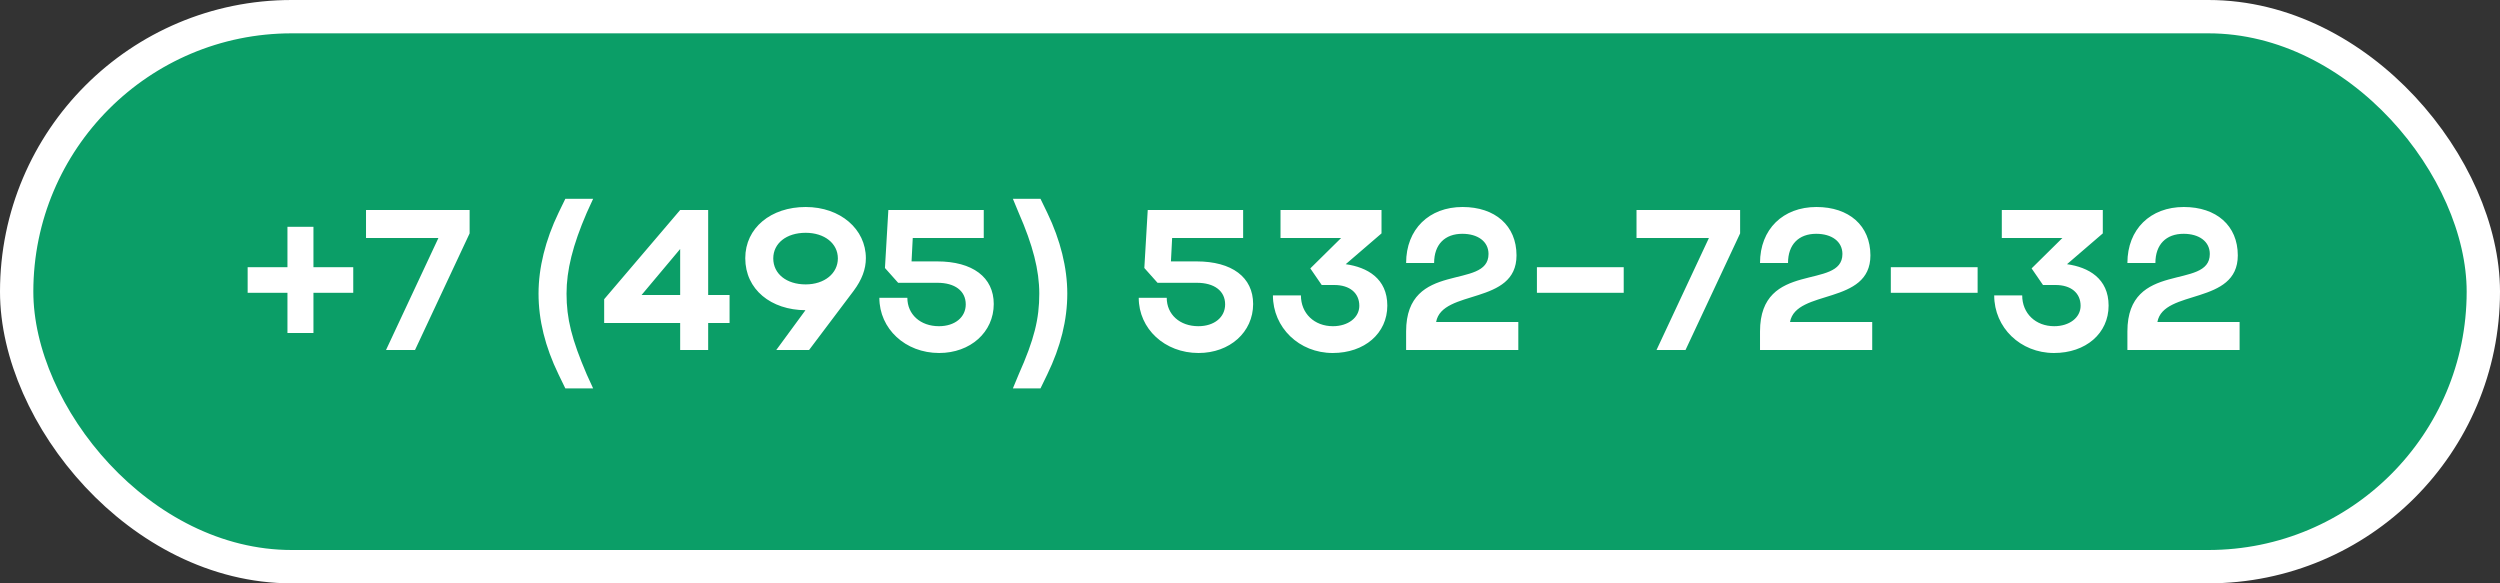
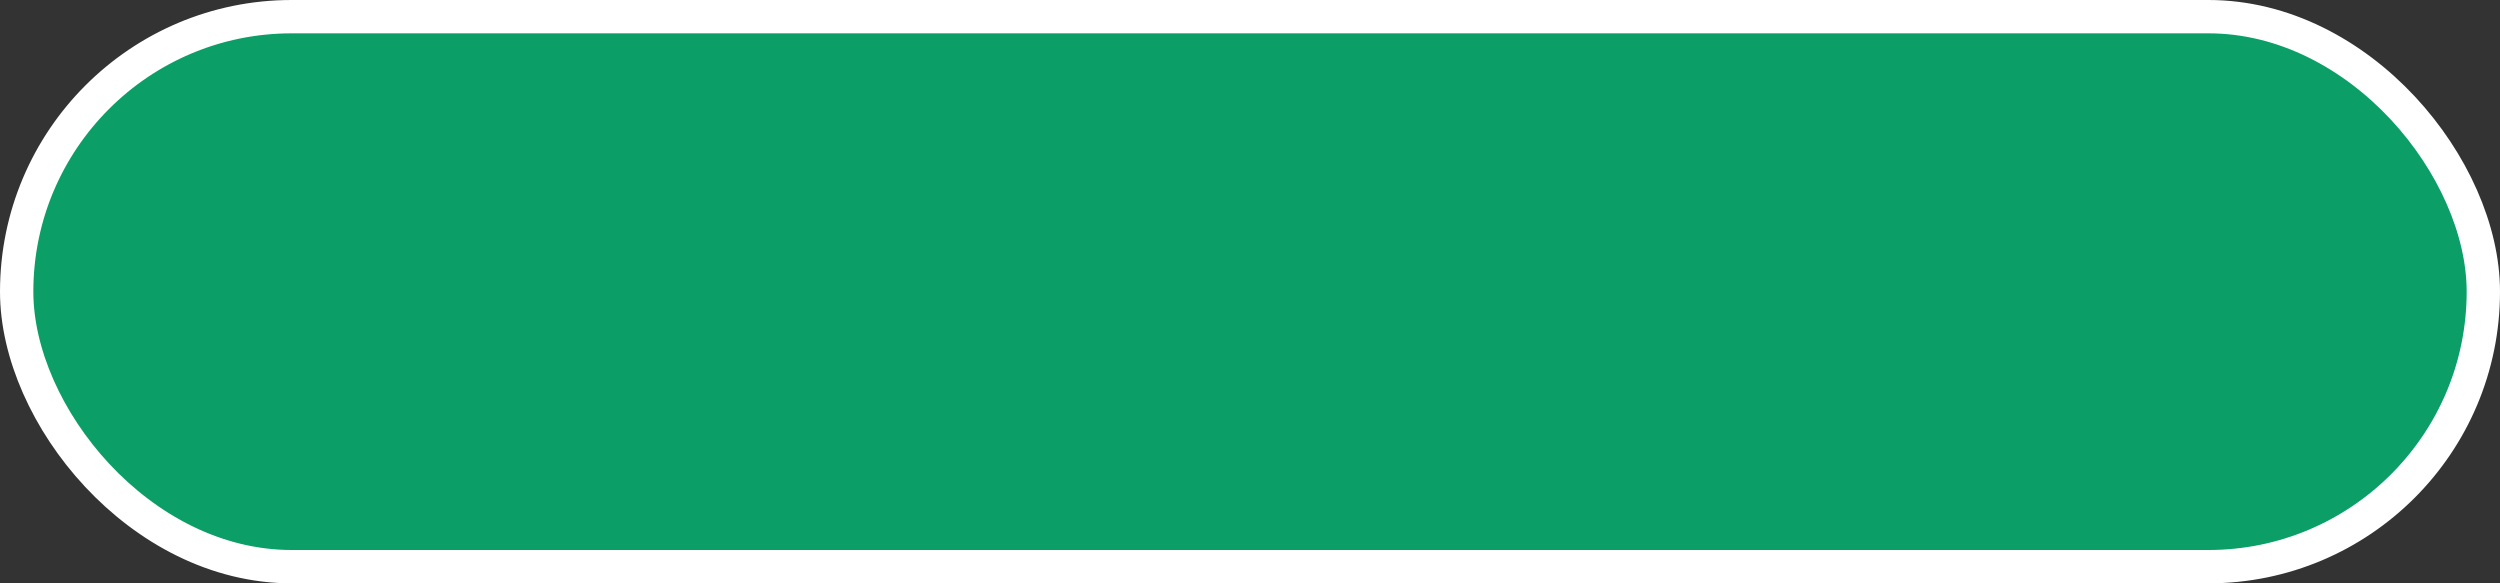
<svg xmlns="http://www.w3.org/2000/svg" width="150" height="35" viewBox="0 0 150 35" fill="none">
  <rect x="0" y="0" width="150" height="35" fill="#333333" stroke="none" />
  <rect x="1" y="1" width="148" height="33" rx="16.5" fill="#0B9E67" stroke="white" stroke-width="2" />
-   <path d="M14.859 17.568V16.032H17.247V13.608H18.807V16.032H21.195V17.568H18.807V19.98H17.247V17.568H14.859ZM26.305 14.28H21.961V12.6H28.177V14.004L24.901 21H23.161L26.305 14.28ZM33.92 23.304L33.512 22.464C32.708 20.808 32.312 19.2 32.312 17.616C32.312 16.068 32.72 14.412 33.512 12.768L33.92 11.928H35.588L35.204 12.768C34.364 14.712 33.992 16.212 33.992 17.616C33.992 19.128 34.304 20.364 35.204 22.464L35.588 23.304H33.92ZM36.25 19.38V17.952L40.81 12.6H42.49V17.7H43.774V19.38H42.49V21H40.81V19.38H36.25ZM38.494 17.7H40.81V14.94L38.494 17.7ZM51.952 15.492C51.952 16.152 51.712 16.788 51.22 17.448L48.544 21H46.576L48.328 18.612C46.264 18.6 44.716 17.376 44.716 15.492C44.716 13.668 46.264 12.42 48.34 12.42C50.428 12.42 51.952 13.752 51.952 15.492ZM50.272 15.504C50.272 14.604 49.468 13.968 48.34 13.968C47.176 13.968 46.396 14.604 46.396 15.504C46.396 16.428 47.188 17.064 48.34 17.064C49.468 17.064 50.272 16.404 50.272 15.504ZM56.349 21.18C54.321 21.18 52.761 19.728 52.761 17.868H54.441C54.441 18.864 55.221 19.572 56.337 19.572C57.297 19.572 57.945 19.032 57.945 18.264C57.945 17.448 57.285 16.968 56.253 16.968H53.889L53.097 16.08L53.301 12.6H59.025V14.28H54.765L54.693 15.684H56.229C58.353 15.684 59.625 16.632 59.625 18.24C59.625 19.932 58.221 21.18 56.349 21.18ZM62.429 23.304H60.773L61.121 22.464C62.057 20.364 62.357 19.128 62.357 17.616C62.357 16.212 61.973 14.712 61.121 12.768L60.773 11.928H62.429L62.837 12.768C63.629 14.412 64.037 16.068 64.037 17.616C64.037 19.2 63.641 20.808 62.837 22.464L62.429 23.304ZM71.912 21.18C69.884 21.18 68.324 19.728 68.324 17.868H70.004C70.004 18.864 70.784 19.572 71.9 19.572C72.86 19.572 73.508 19.032 73.508 18.264C73.508 17.448 72.848 16.968 71.816 16.968H69.452L68.66 16.08L68.864 12.6H74.588V14.28H70.328L70.256 15.684H71.792C73.916 15.684 75.188 16.632 75.188 18.24C75.188 19.932 73.784 21.18 71.912 21.18ZM80.467 14.28H76.831V12.6H82.891V14.004L80.743 15.852C82.027 16.032 83.239 16.704 83.239 18.336C83.239 20.004 81.871 21.18 79.963 21.18C77.947 21.18 76.375 19.656 76.375 17.724H78.055C78.055 18.804 78.859 19.572 79.975 19.572C80.887 19.572 81.559 19.056 81.559 18.348C81.559 17.58 80.983 17.1 80.059 17.1H79.303L78.619 16.104L80.467 14.28ZM87.751 12.42C89.707 12.42 90.991 13.536 90.991 15.324C90.991 18.324 86.527 17.328 86.167 19.32H91.099V21H84.367V19.884C84.367 15.576 89.311 17.436 89.311 15.24C89.311 14.484 88.663 14.028 87.739 14.028C86.695 14.028 86.047 14.664 86.047 15.78H84.367C84.367 13.752 85.747 12.42 87.751 12.42ZM92.215 17.568V16.032H97.423V17.568H92.215ZM102.535 14.28H98.191V12.6H104.407V14.004L101.131 21H99.391L102.535 14.28ZM108.985 12.42C110.941 12.42 112.225 13.536 112.225 15.324C112.225 18.324 107.761 17.328 107.401 19.32H112.333V21H105.601V19.884C105.601 15.576 110.545 17.436 110.545 15.24C110.545 14.484 109.897 14.028 108.973 14.028C107.929 14.028 107.281 14.664 107.281 15.78H105.601C105.601 13.752 106.981 12.42 108.985 12.42ZM113.449 17.568V16.032H118.657V17.568H113.449ZM123.744 14.28H120.108V12.6H126.168V14.004L124.02 15.852C125.304 16.032 126.516 16.704 126.516 18.336C126.516 20.004 125.148 21.18 123.24 21.18C121.224 21.18 119.652 19.656 119.652 17.724H121.332C121.332 18.804 122.136 19.572 123.252 19.572C124.164 19.572 124.836 19.056 124.836 18.348C124.836 17.58 124.26 17.1 123.336 17.1H122.58L121.896 16.104L123.744 14.28ZM131.028 12.42C132.984 12.42 134.268 13.536 134.268 15.324C134.268 18.324 129.804 17.328 129.444 19.32H134.376V21H127.644V19.884C127.644 15.576 132.588 17.436 132.588 15.24C132.588 14.484 131.94 14.028 131.016 14.028C129.972 14.028 129.324 14.664 129.324 15.78H127.644C127.644 13.752 129.024 12.42 131.028 12.42Z" fill="white" />
</svg>